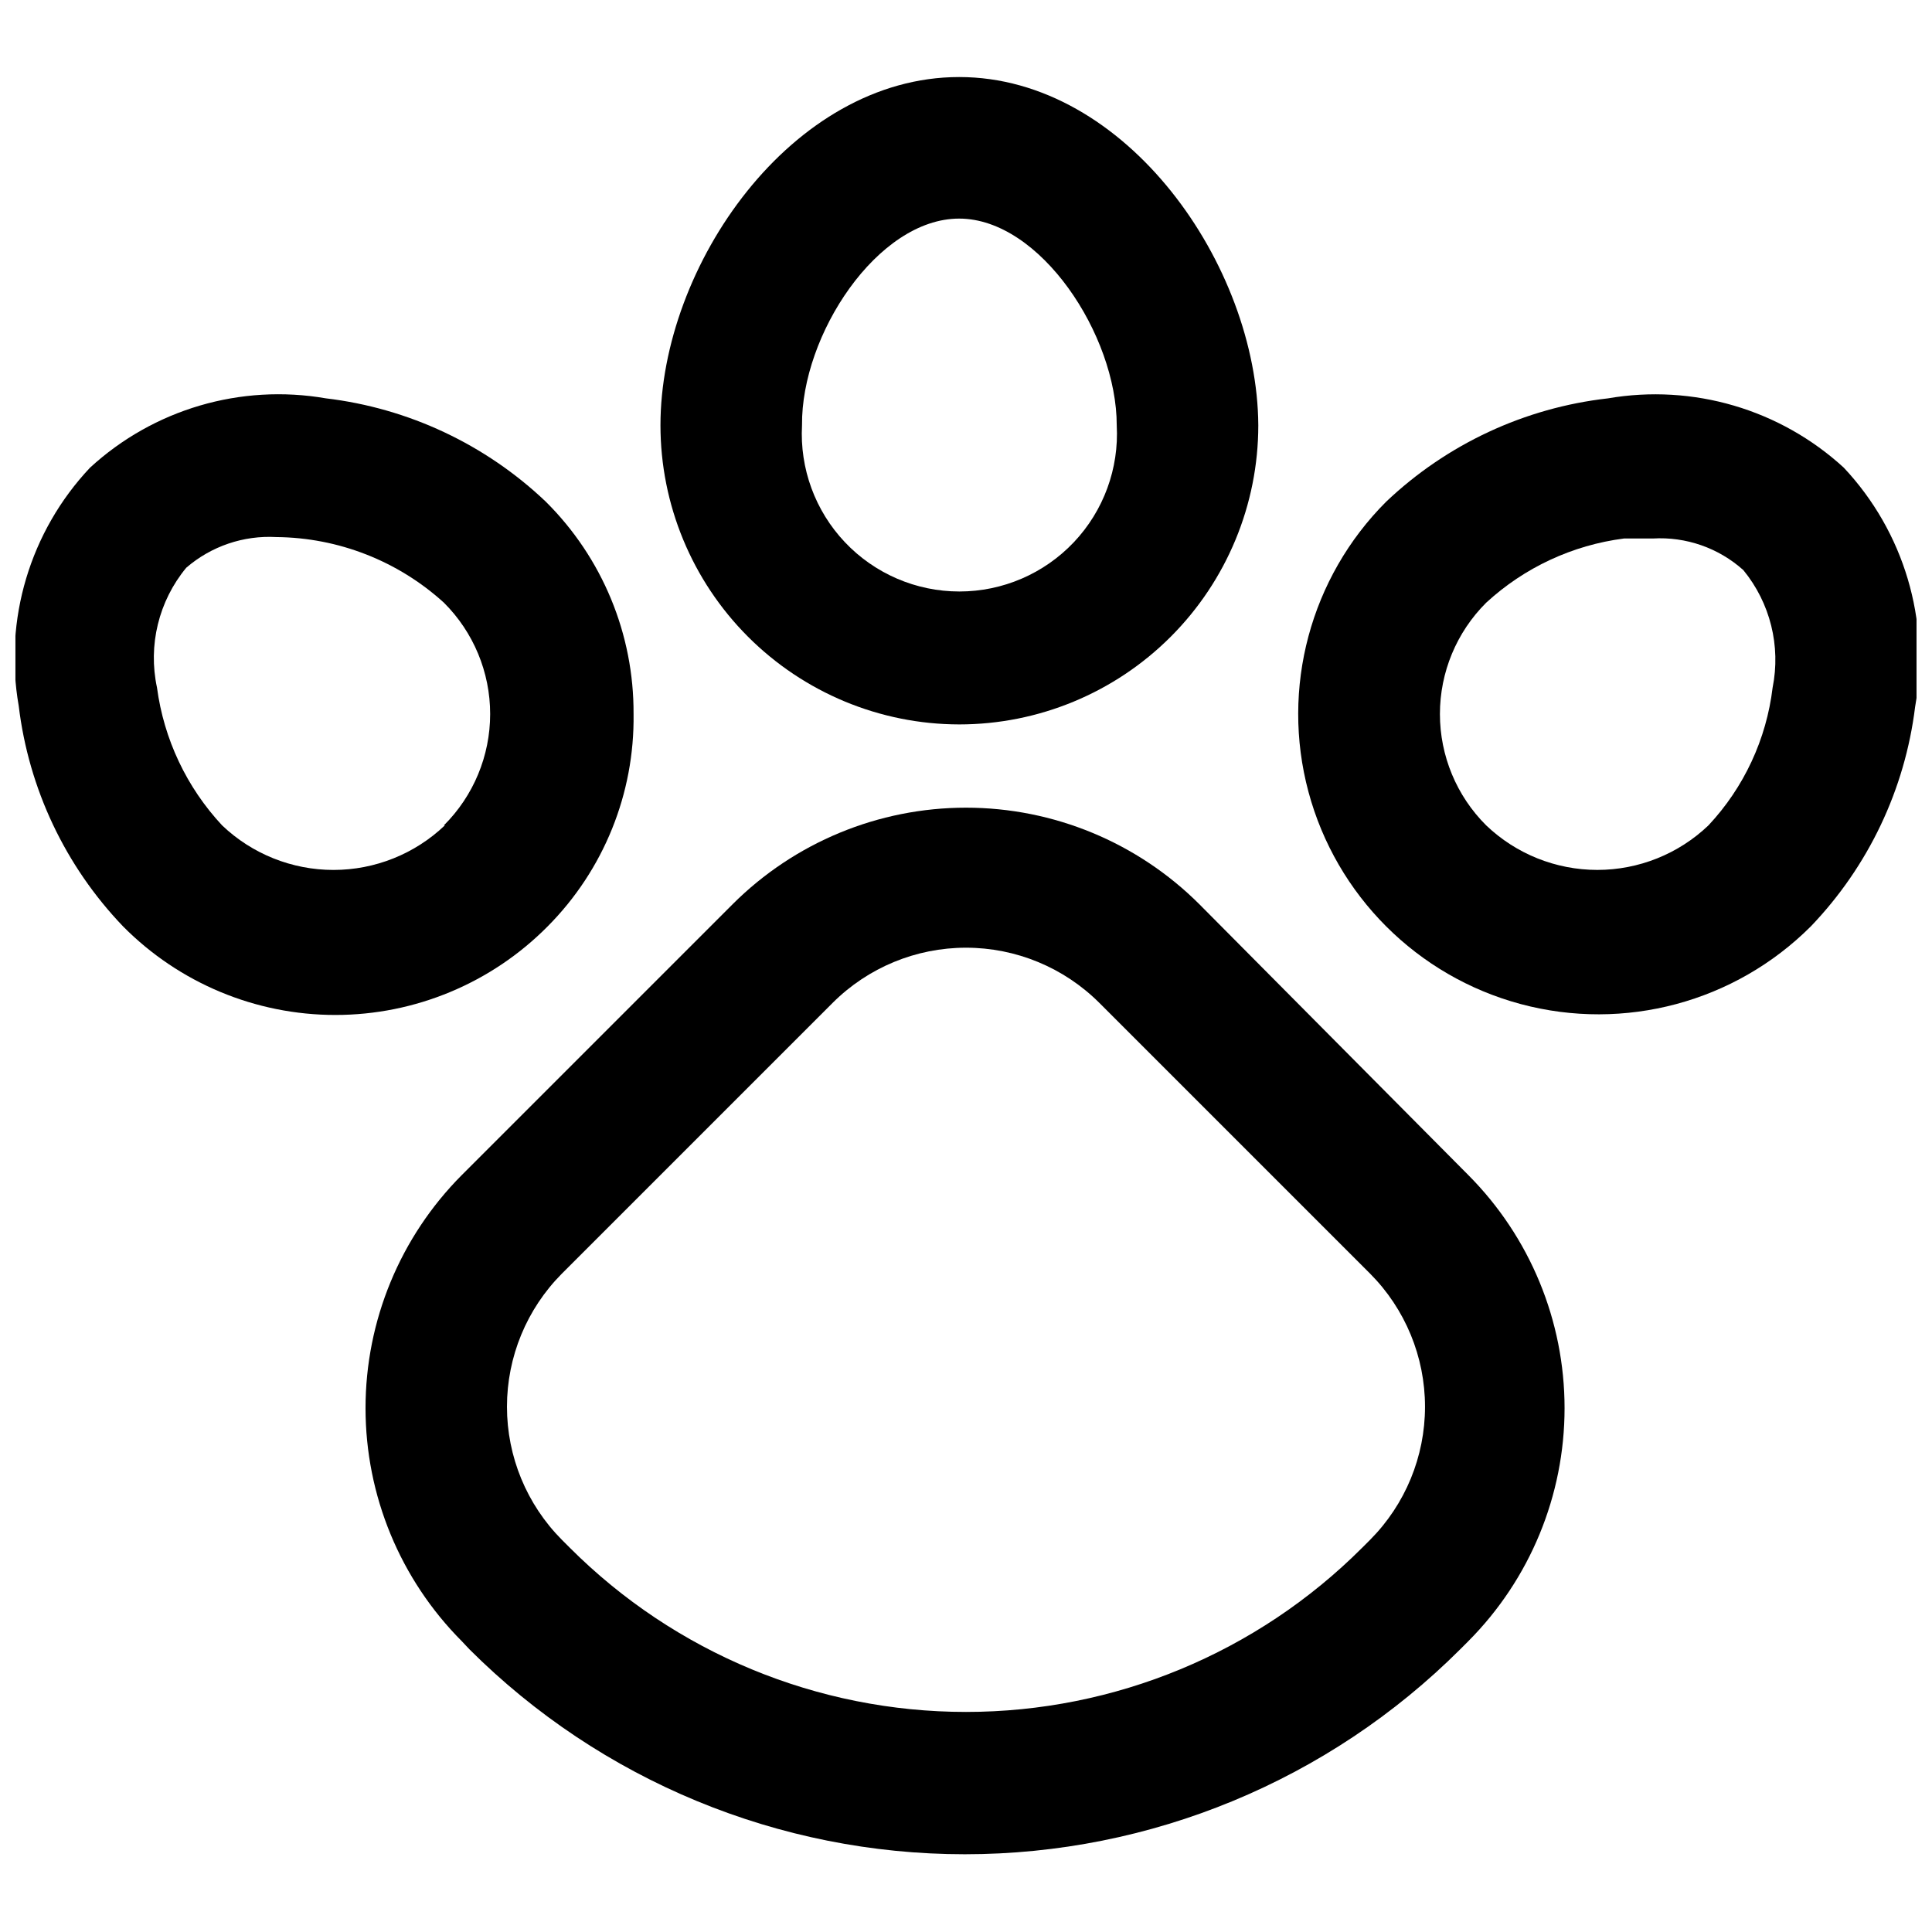
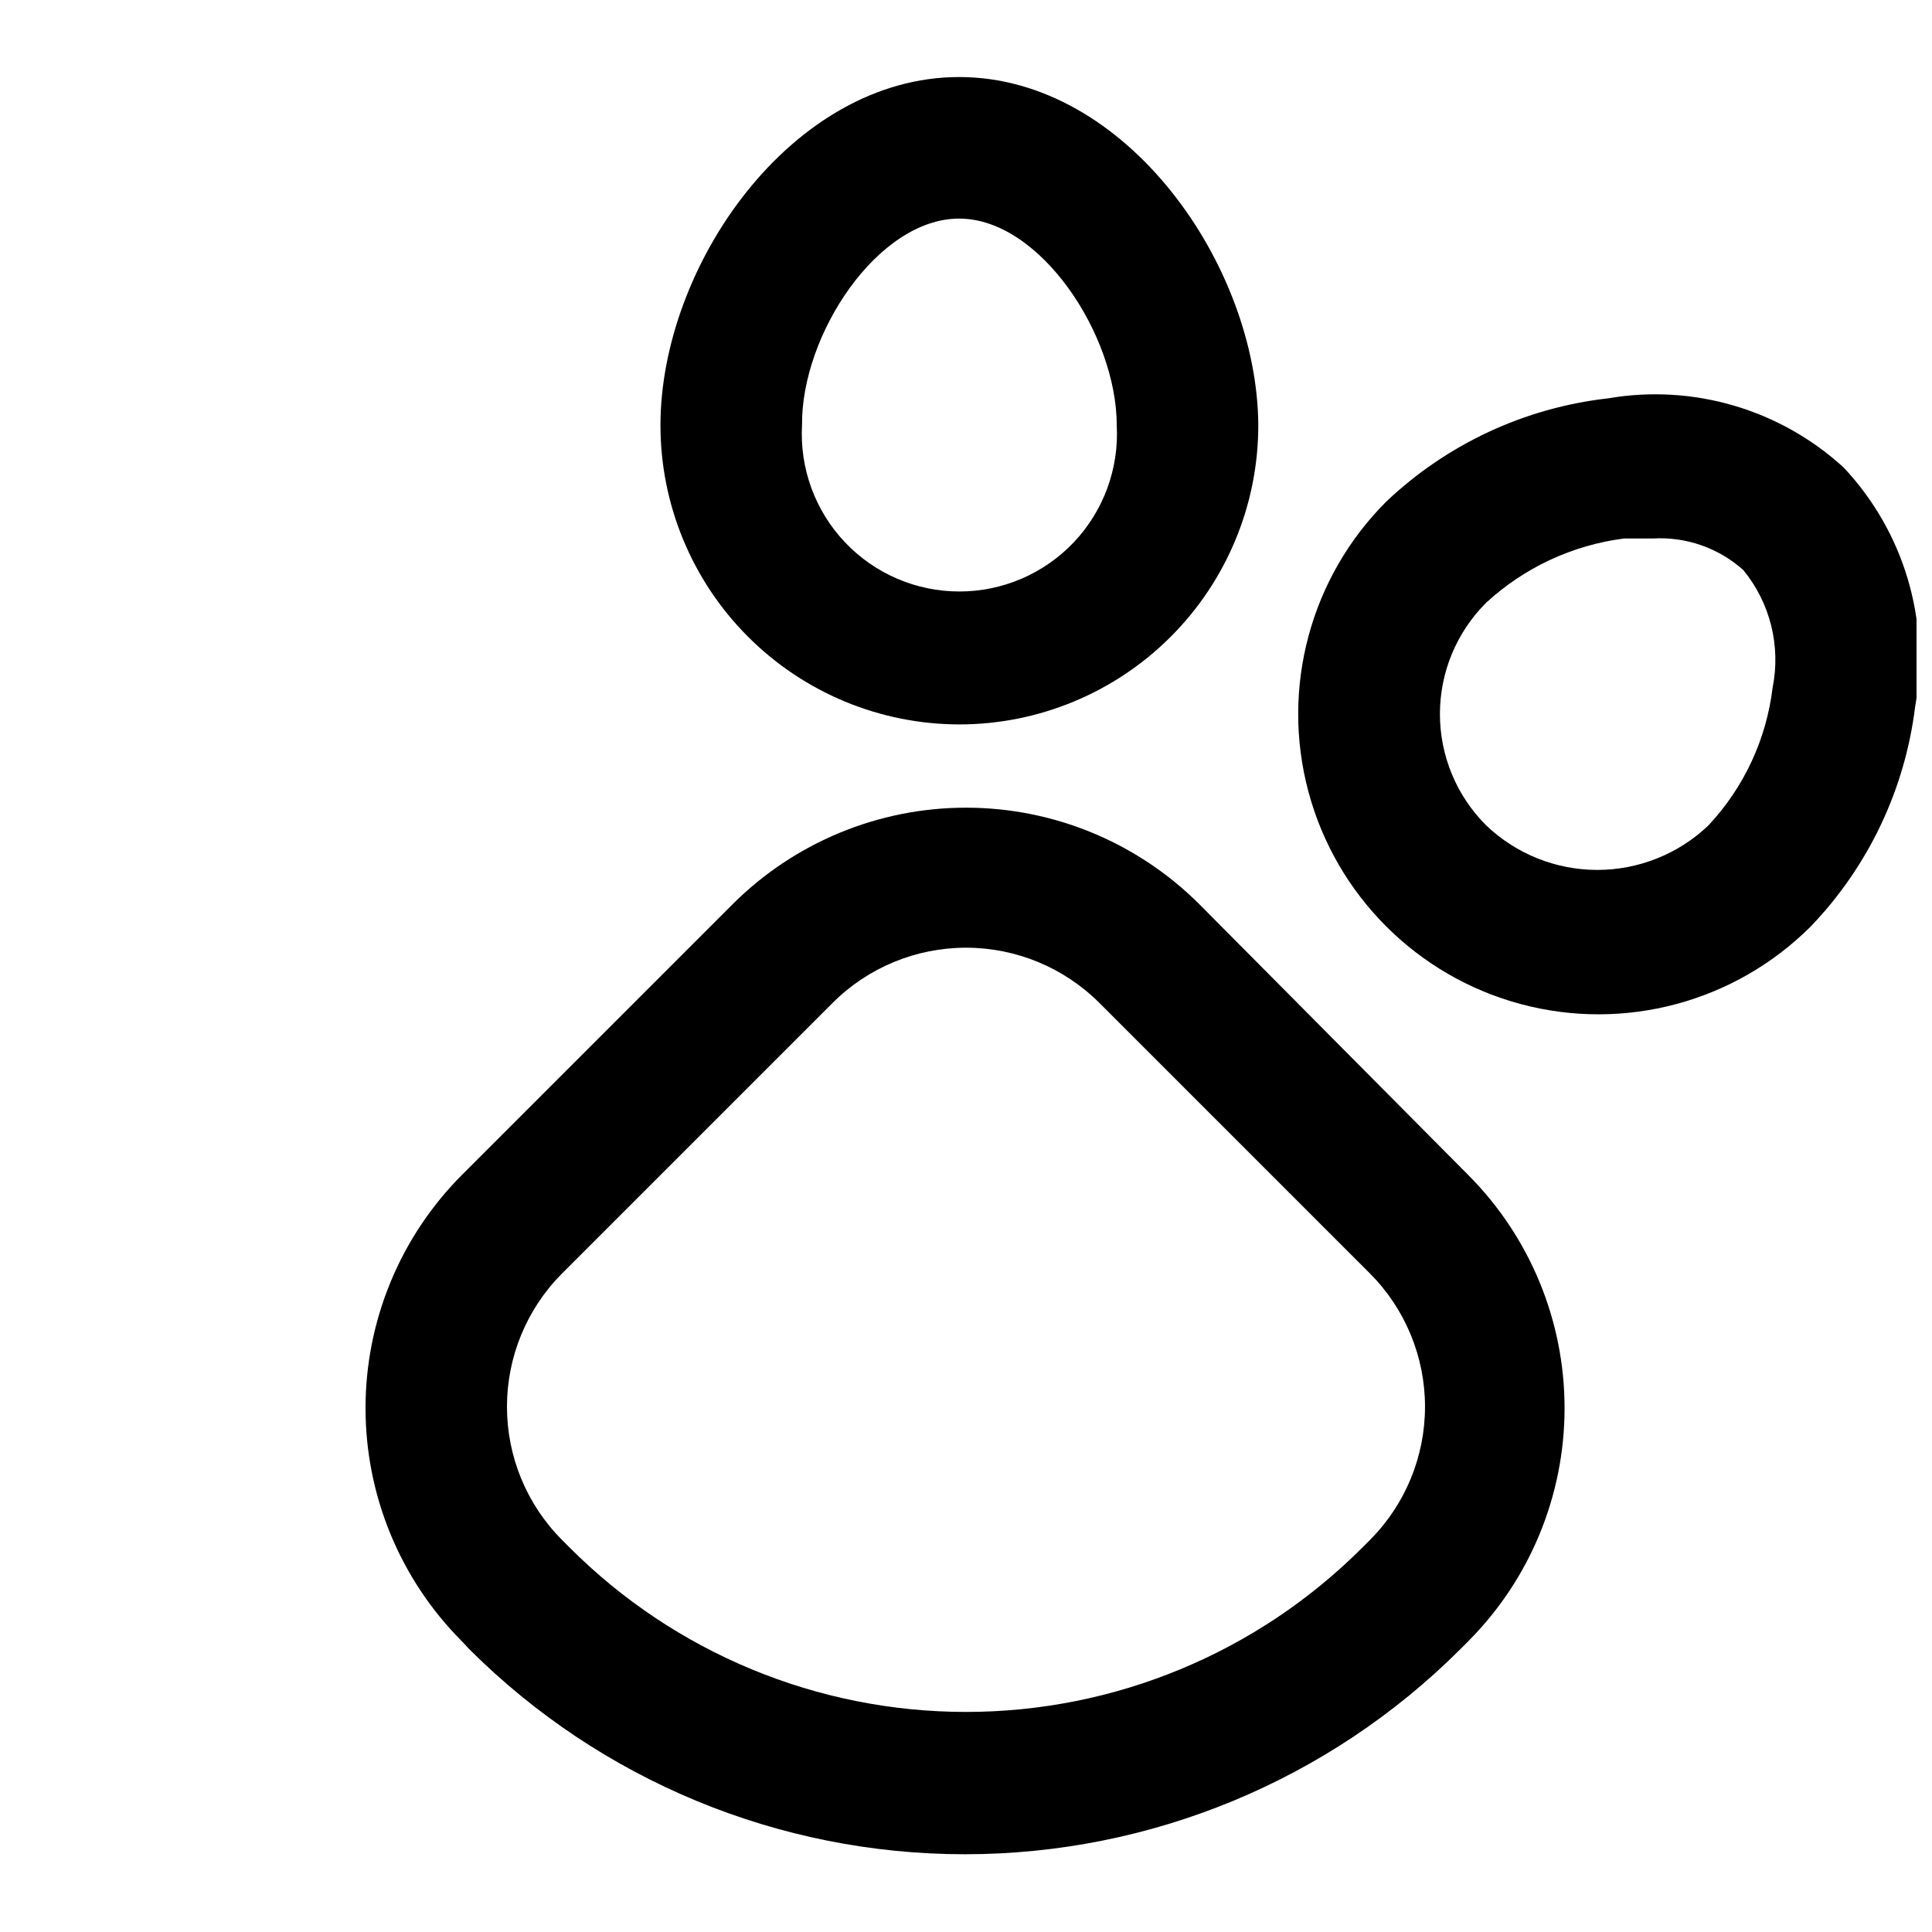
<svg xmlns="http://www.w3.org/2000/svg" width="800px" height="800px" version="1.1" viewBox="144 144 512 512">
  <defs>
    <clipPath id="b">
-       <path d="m148.09 248h163.91v165h-163.91z" />
-     </clipPath>
+       </clipPath>
    <clipPath id="a">
      <path d="m488 248h163.9v165h-163.9z" />
    </clipPath>
  </defs>
  <path d="m398.18 335.98c21.027 0 41.191-8.355 56.059-23.223 14.871-14.867 23.223-35.031 23.223-56.059-0.25-42.266-34.887-92.281-79.281-92.281-44.391 0-79.152 50.02-79.152 92.285v-0.004c0 21.004 8.336 41.152 23.176 56.016 14.84 14.863 34.973 23.23 55.977 23.266zm0-134.05c21.508 0 41.766 30.887 41.766 54.77 0.629 11.457-3.484 22.668-11.371 31-7.891 8.332-18.855 13.051-30.332 13.051-11.473 0-22.441-4.719-30.328-13.051-7.887-8.332-12-19.543-11.371-31-0.25-23.883 20.004-54.77 41.637-54.77z" />
  <g clip-path="url(#b)">
    <path d="m311.9 333.22c0.117-21.117-8.266-41.395-23.258-56.27-15.957-15.176-36.402-24.785-58.27-27.383-22.566-3.91-45.664 2.883-62.523 18.379-15.906 16.891-22.902 40.301-18.883 63.148 2.644 21.945 12.344 42.438 27.637 58.398 14.867 15.027 35.129 23.484 56.27 23.484s41.402-8.457 56.27-23.484c14.848-14.934 23.051-35.219 22.758-56.273zm-50.02 29.512h0.004c-7.953 7.582-18.523 11.812-29.512 11.812s-21.559-4.231-29.512-11.812c-9.402-10.082-15.434-22.844-17.254-36.512-2.41-11.219 0.445-22.918 7.75-31.762 6.606-5.707 15.172-8.621 23.883-8.129 16.43 0.145 32.234 6.332 44.395 17.383 7.848 7.812 12.262 18.434 12.262 29.508 0 11.078-4.414 21.699-12.262 29.512z" />
  </g>
  <g clip-path="url(#a)">
    <path d="m632.64 267.95c-16.867-15.48-39.957-22.27-62.52-18.379-22.047 2.492-42.68 12.109-58.773 27.383-20.102 20.105-27.953 49.406-20.598 76.867 7.359 27.461 28.809 48.914 56.273 56.27 27.461 7.359 56.762-0.492 76.867-20.594 15.242-15.895 24.938-36.293 27.633-58.148 4.043-22.926-2.953-46.418-18.883-63.398zm-18.883 58.27 0.004 0.004c-1.637 13.672-7.594 26.461-17.008 36.512-7.934 7.574-18.48 11.801-29.449 11.801s-21.516-4.227-29.445-11.801c-7.852-7.812-12.266-18.434-12.266-29.512 0-11.074 4.414-21.695 12.266-29.508 10.113-9.312 22.875-15.258 36.512-17.008h7.629c8.801-0.523 17.445 2.492 24.008 8.379 7.117 8.691 9.961 20.121 7.754 31.137z" />
  </g>
  <path d="m461.83 383.62c-16.41-16.379-38.648-25.578-61.832-25.578-23.188 0-45.426 9.199-61.836 25.578l-71.777 71.777c-16.34 16.406-25.516 38.617-25.516 61.773 0 23.152 9.176 45.367 25.516 61.77l2 2.125v0.004c34.84 34.789 82.062 54.328 131.3 54.328 49.234 0 96.457-19.539 131.3-54.328l2.125-2.125v-0.004c16.34-16.402 25.516-38.617 25.516-61.77 0-23.156-9.176-45.367-25.516-61.773zm45.27 168.44-2.125 2.125h-0.004c-27.836 27.848-65.598 43.496-104.97 43.496-39.379 0-77.141-15.648-104.98-43.496l-2.125-2.125c-9.316-9.371-14.547-22.051-14.547-35.262 0-13.215 5.231-25.895 14.547-35.266l71.777-71.777-0.004 0.004c9.379-9.355 22.082-14.609 35.328-14.609 13.242 0 25.945 5.254 35.324 14.609l71.777 71.777v-0.004c9.316 9.371 14.543 22.051 14.543 35.266 0 13.211-5.227 25.891-14.543 35.262z" />
</svg>